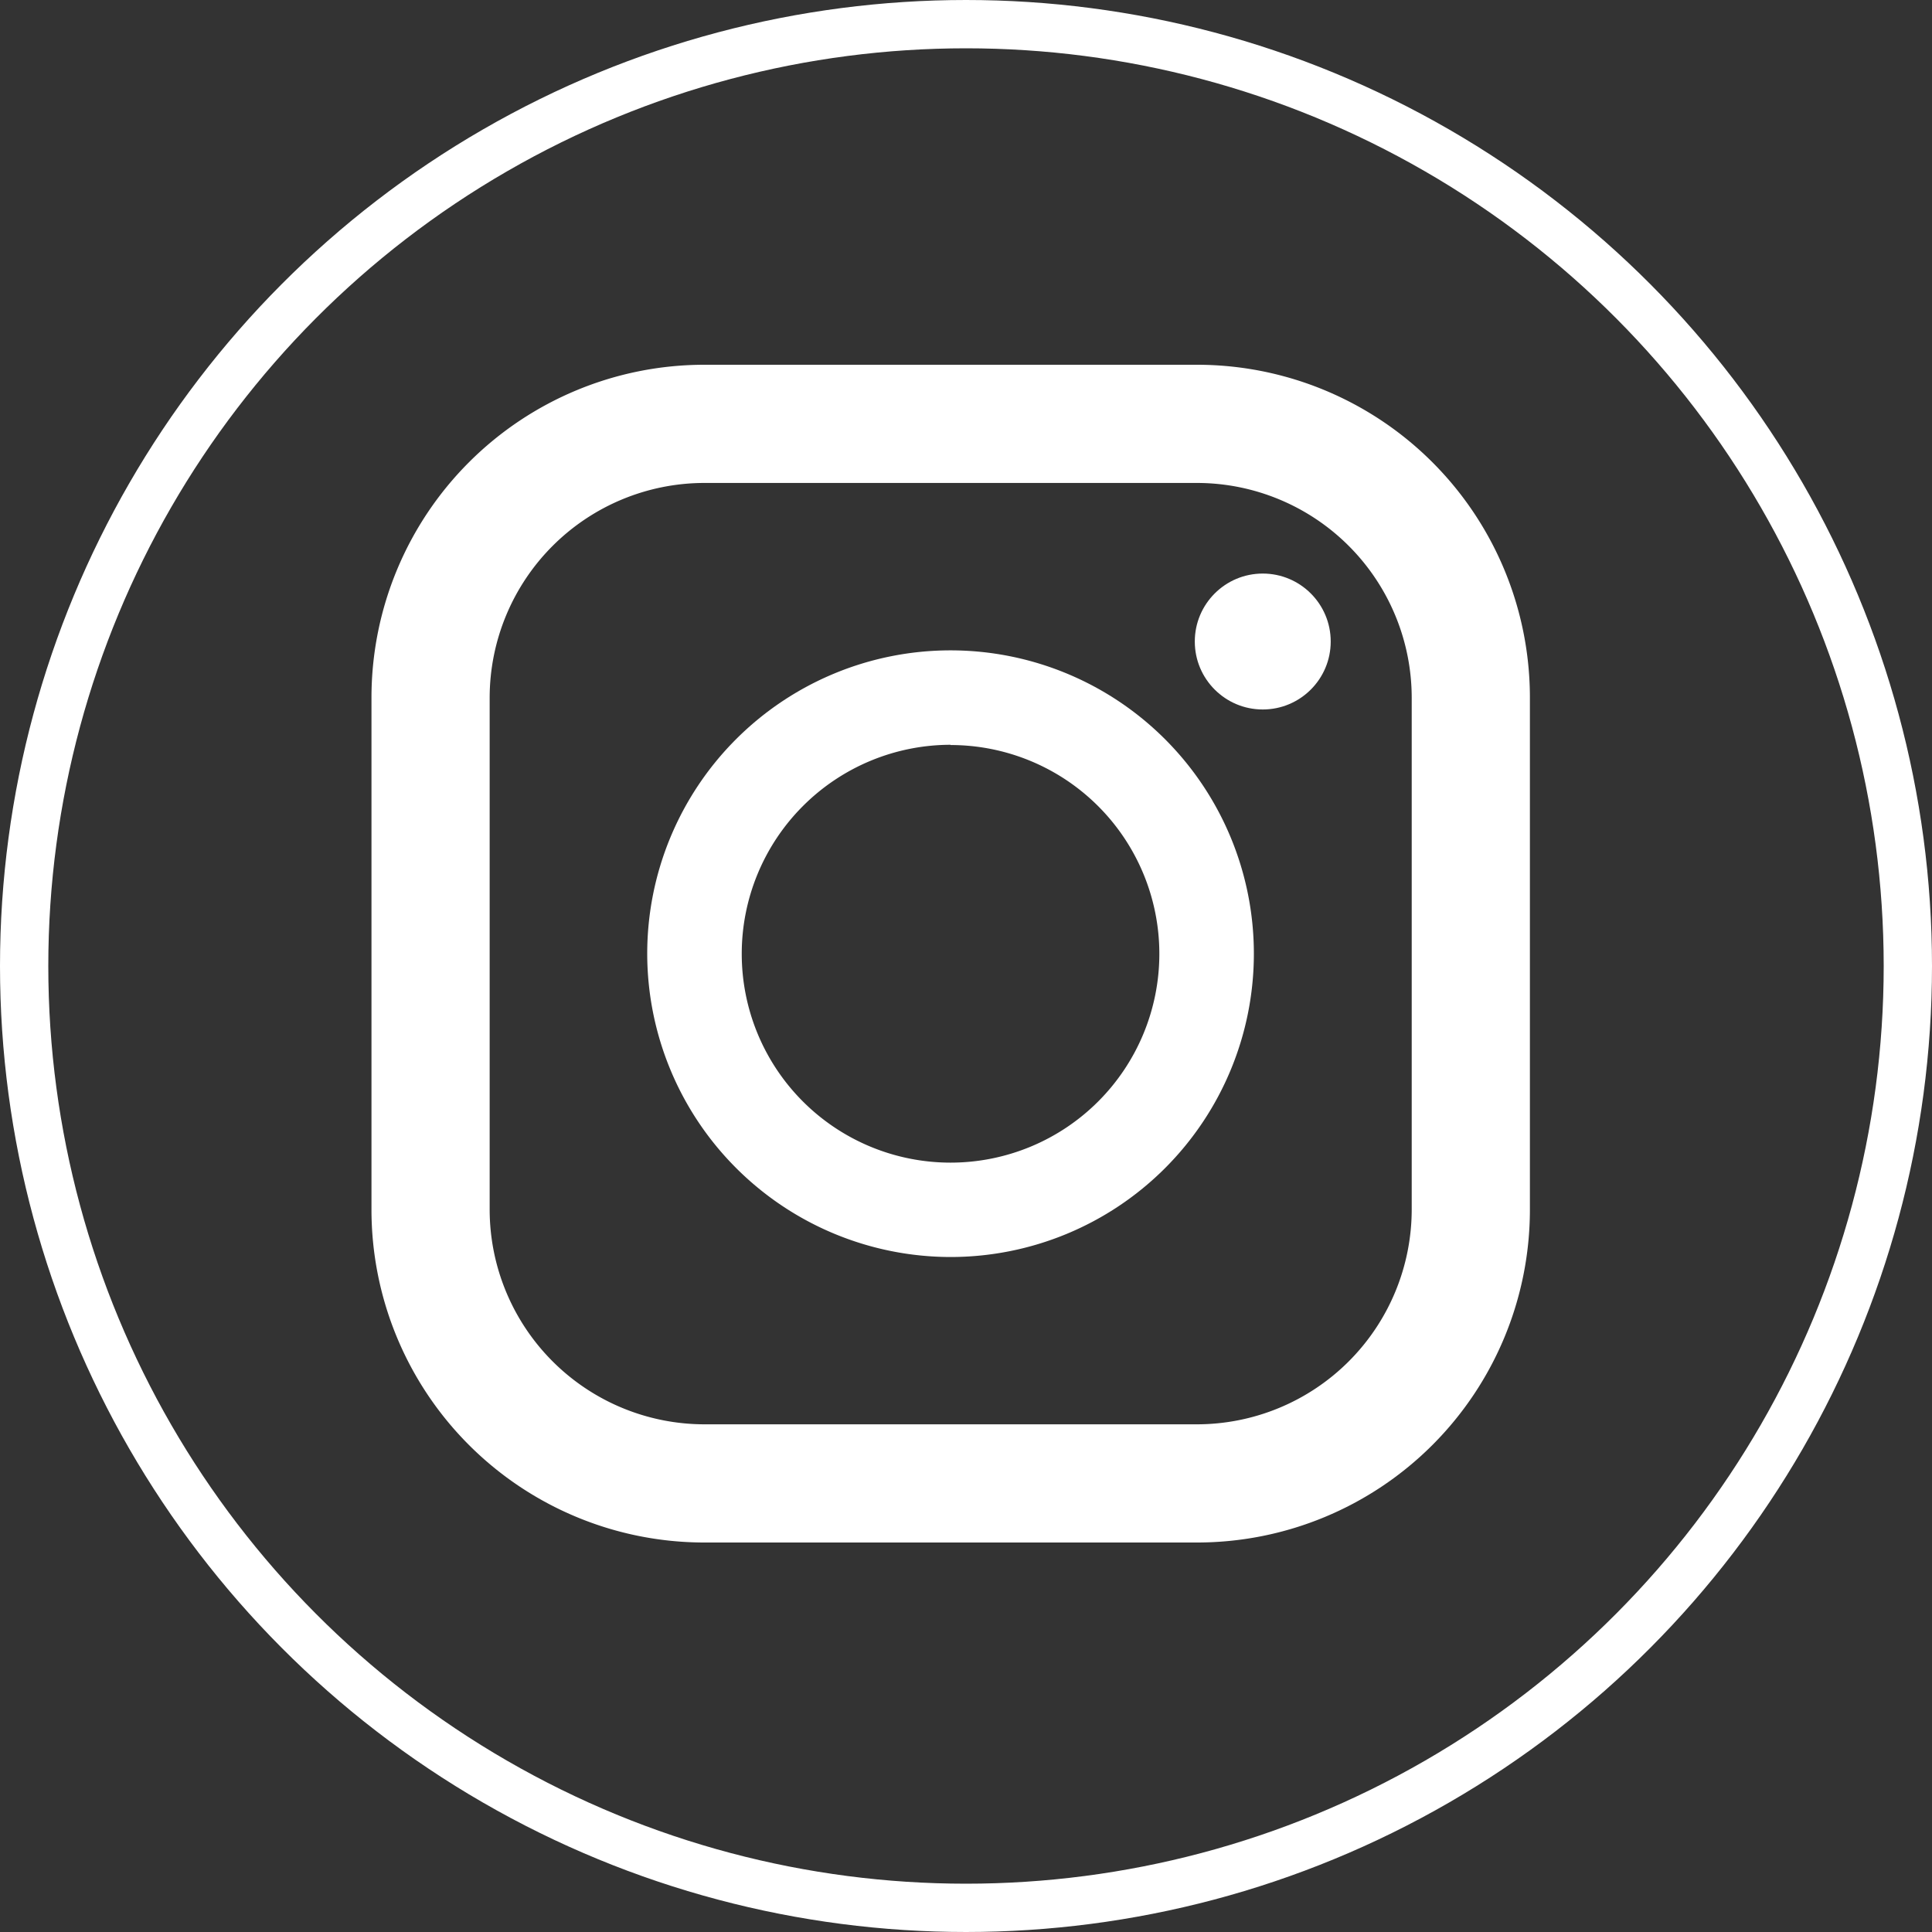
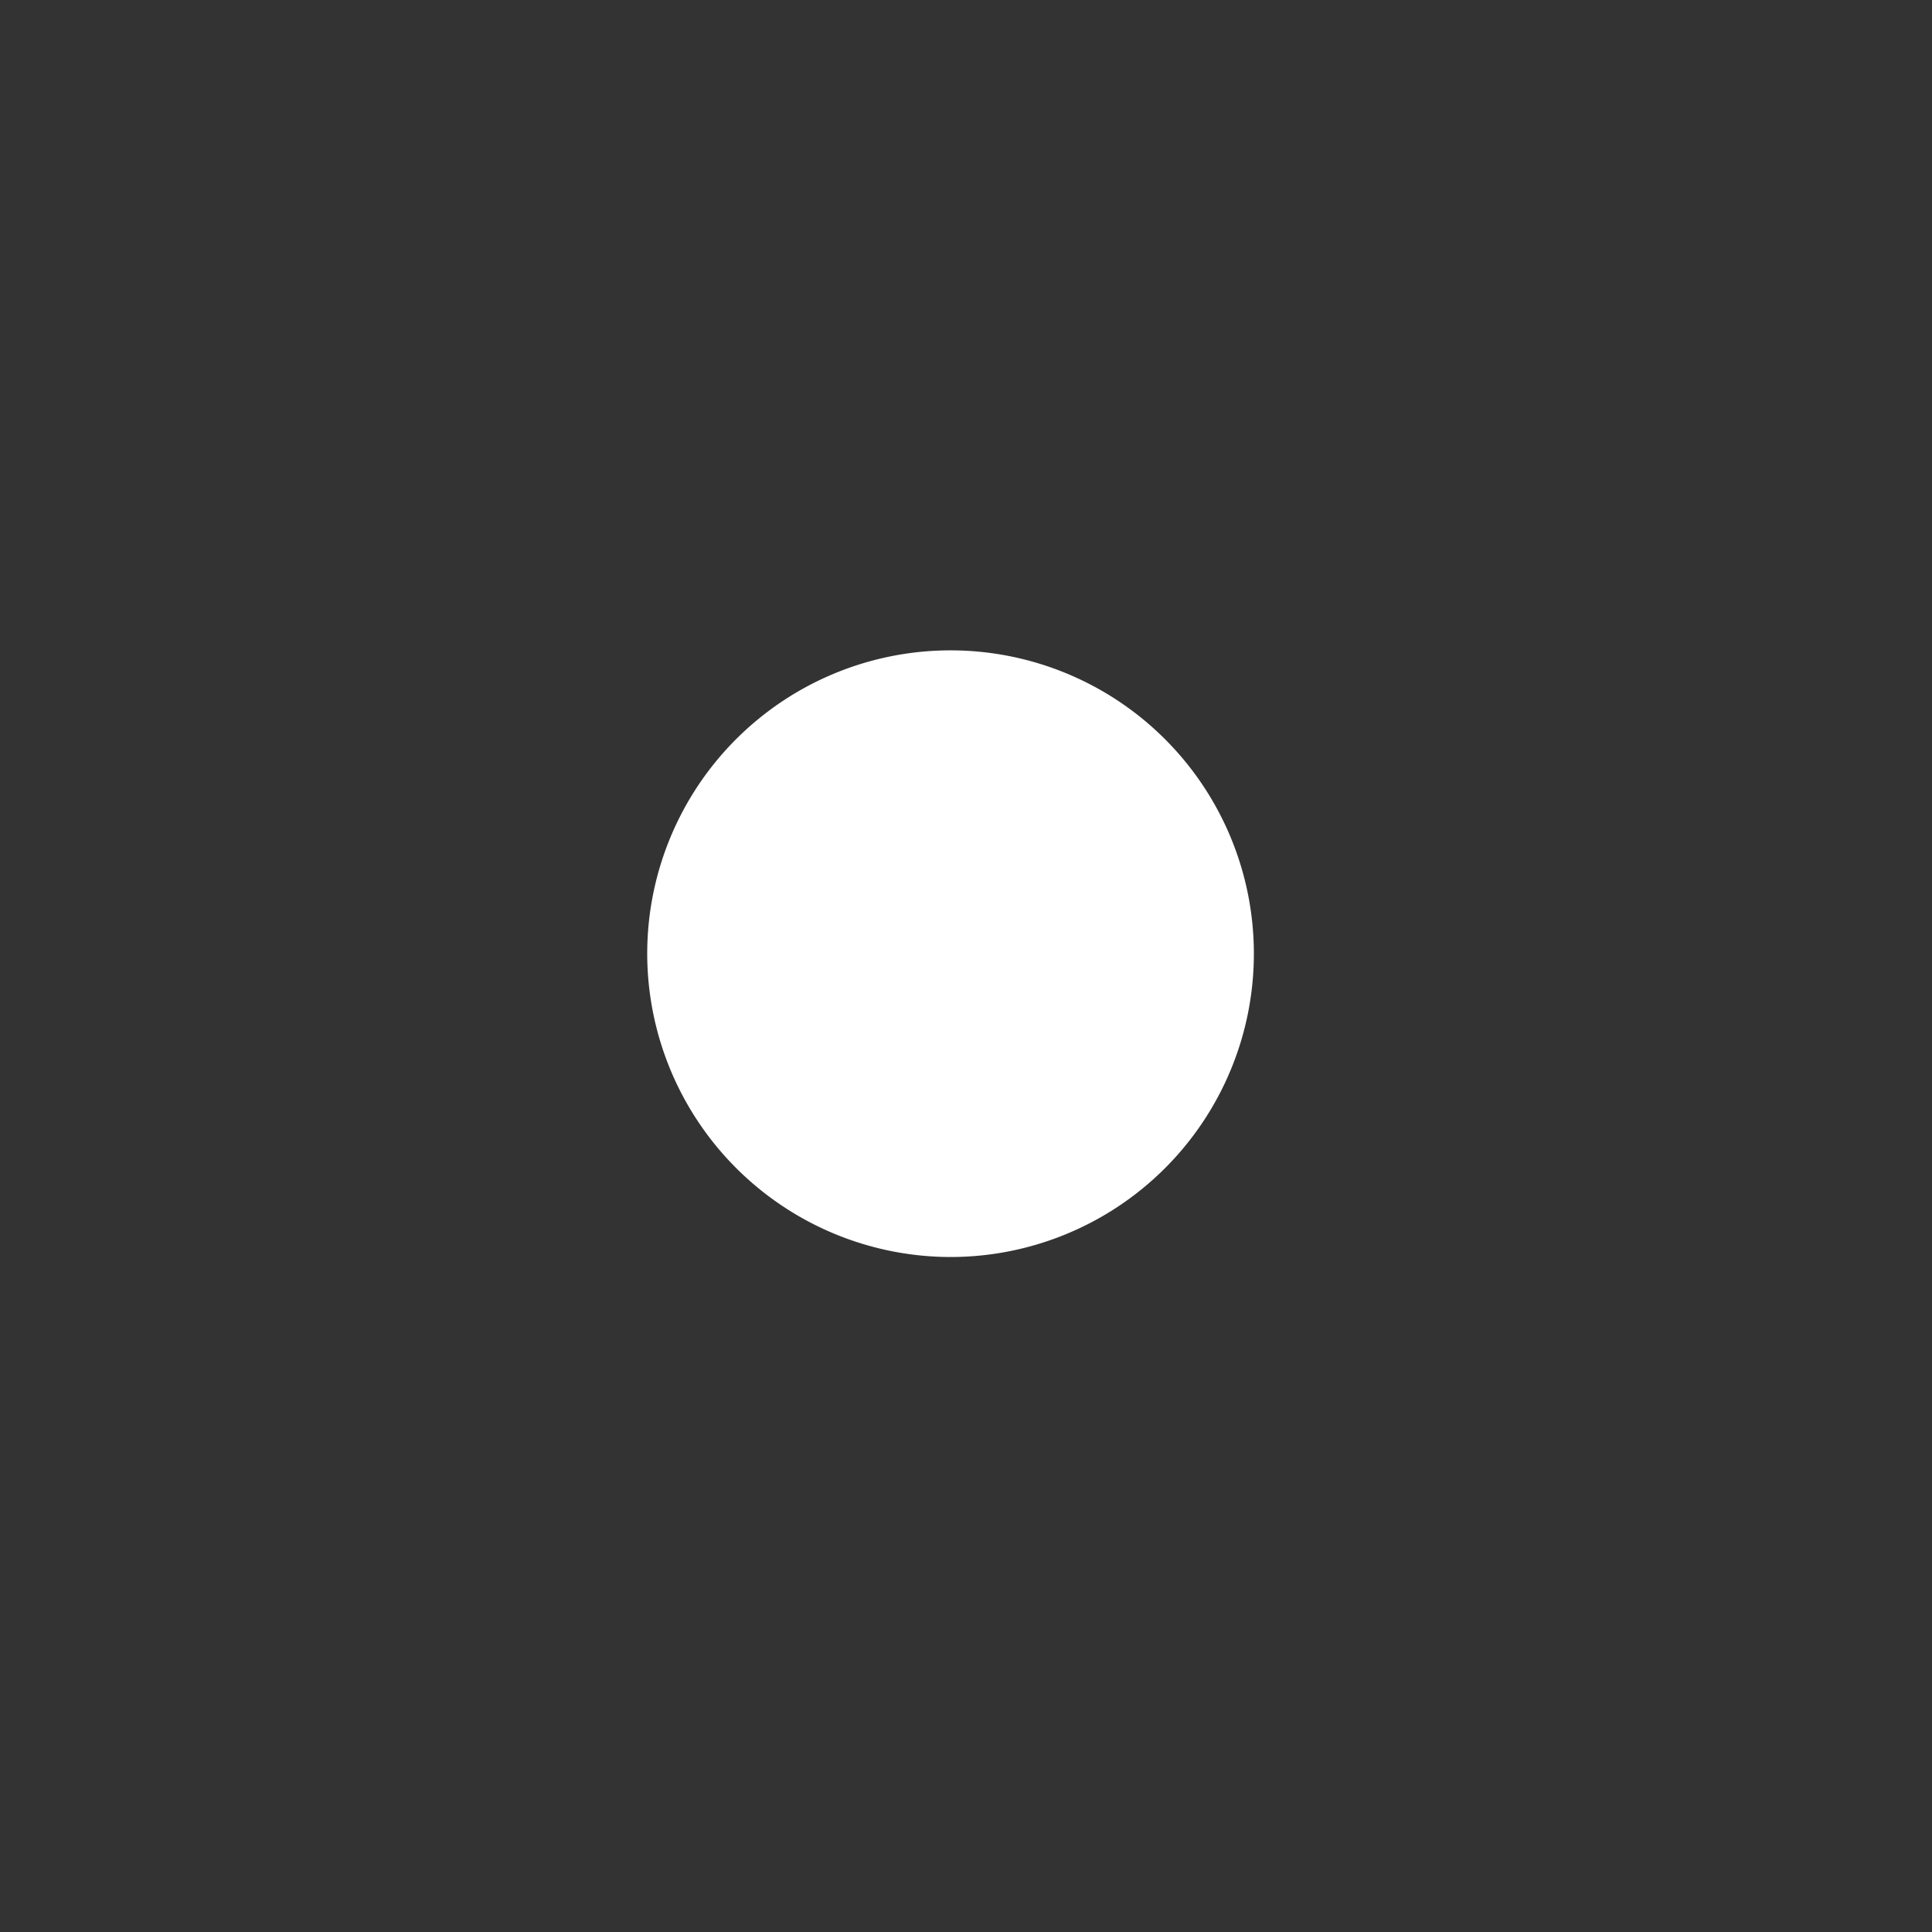
<svg xmlns="http://www.w3.org/2000/svg" width="40" height="40" viewBox="0 0 40 40">
  <rect x="0" y="0" width="40" height="40" fill="#333333" stroke="none" />
  <g id="グループ_39411" data-name="グループ 39411" transform="translate(-416 -6199)">
    <g id="グループ_35394" data-name="グループ 35394" transform="translate(-892 6199)">
      <g id="楕円形_293" data-name="楕円形 293" transform="translate(1308)" fill="none" stroke="#fff" stroke-width="1">
        <circle cx="20" cy="20" r="20" stroke="none" />
-         <circle cx="20" cy="20" r="19.5" fill="none" />
      </g>
    </g>
    <g id="グループ_39410" data-name="グループ 39410">
      <g id="インスタグラムのシンプルなロゴのアイコン_1" data-name="インスタグラムのシンプルなロゴのアイコン 1" transform="translate(419.41 6206.552)">
-         <path id="パス_16194" data-name="パス 16194" d="M21.368,0h-10.2A6.892,6.892,0,0,0,4.281,6.892v10.6a6.892,6.892,0,0,0,6.892,6.892h10.2a6.892,6.892,0,0,0,6.892-6.892V6.892A6.892,6.892,0,0,0,21.368,0ZM6.728,6.892a4.45,4.45,0,0,1,4.445-4.445h10.2a4.45,4.45,0,0,1,4.445,4.445v10.6a4.45,4.45,0,0,1-4.445,4.445h-10.2a4.45,4.45,0,0,1-4.445-4.445Z" fill="#fff" />
-         <path id="パス_16195" data-name="パス 16195" d="M130.429,136.705a6.28,6.28,0,1,0-6.28-6.28A6.287,6.287,0,0,0,130.429,136.705Zm0-10.6a4.323,4.323,0,1,1-4.323,4.323A4.328,4.328,0,0,1,130.429,126.1Z" transform="translate(-114.159 -118.232)" fill="#fff" />
-         <ellipse id="楕円形_329" data-name="楕円形 329" cx="1.407" cy="1.407" rx="1.407" ry="1.407" transform="translate(21.327 4.323)" fill="#fff" />
+         <path id="パス_16195" data-name="パス 16195" d="M130.429,136.705a6.28,6.28,0,1,0-6.28-6.28A6.287,6.287,0,0,0,130.429,136.705Zm0-10.6A4.328,4.328,0,0,1,130.429,126.1Z" transform="translate(-114.159 -118.232)" fill="#fff" />
      </g>
    </g>
  </g>
</svg>